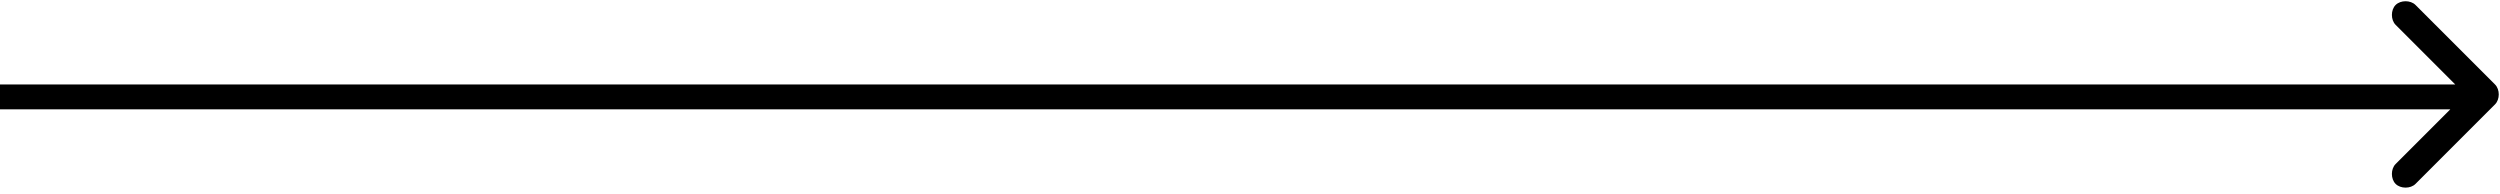
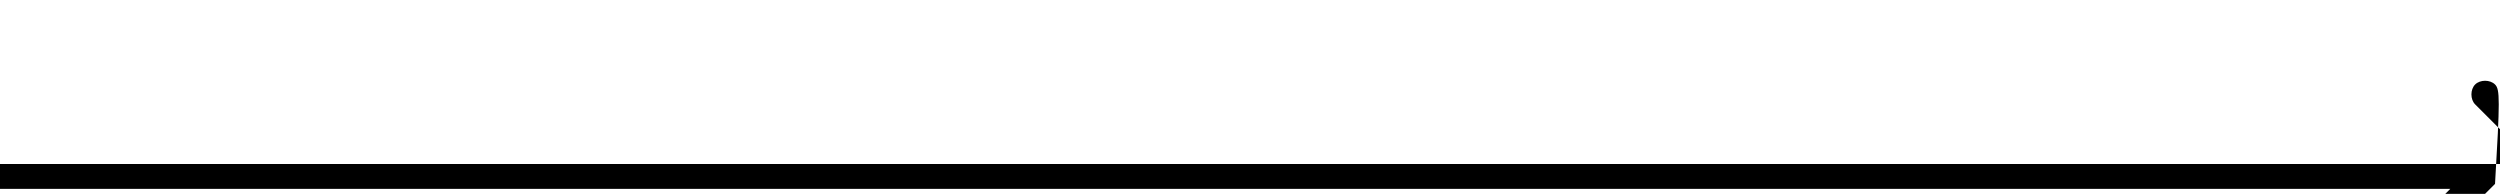
<svg xmlns="http://www.w3.org/2000/svg" version="1.1" id="Layer_1" x="0px" y="0px" viewBox="0 0 50.3 3.9" style="enable-background:new 0 0 50.3 3.9;" xml:space="preserve">
-   <path d="M50.2,1.7l-1.6-1.6c-0.1-0.1-0.3-0.1-0.4,0c-0.1,0.1-0.1,0.3,0,0.4l1.2,1.2H0v0.5h49.3l-1.1,1.1c-0.1,0.1-0.1,0.3,0,0.4  c0.1,0.1,0.3,0.1,0.4,0l1.6-1.6C50.3,2,50.3,1.8,50.2,1.7z" />
+   <path d="M50.2,1.7c-0.1-0.1-0.3-0.1-0.4,0c-0.1,0.1-0.1,0.3,0,0.4l1.2,1.2H0v0.5h49.3l-1.1,1.1c-0.1,0.1-0.1,0.3,0,0.4  c0.1,0.1,0.3,0.1,0.4,0l1.6-1.6C50.3,2,50.3,1.8,50.2,1.7z" />
</svg>